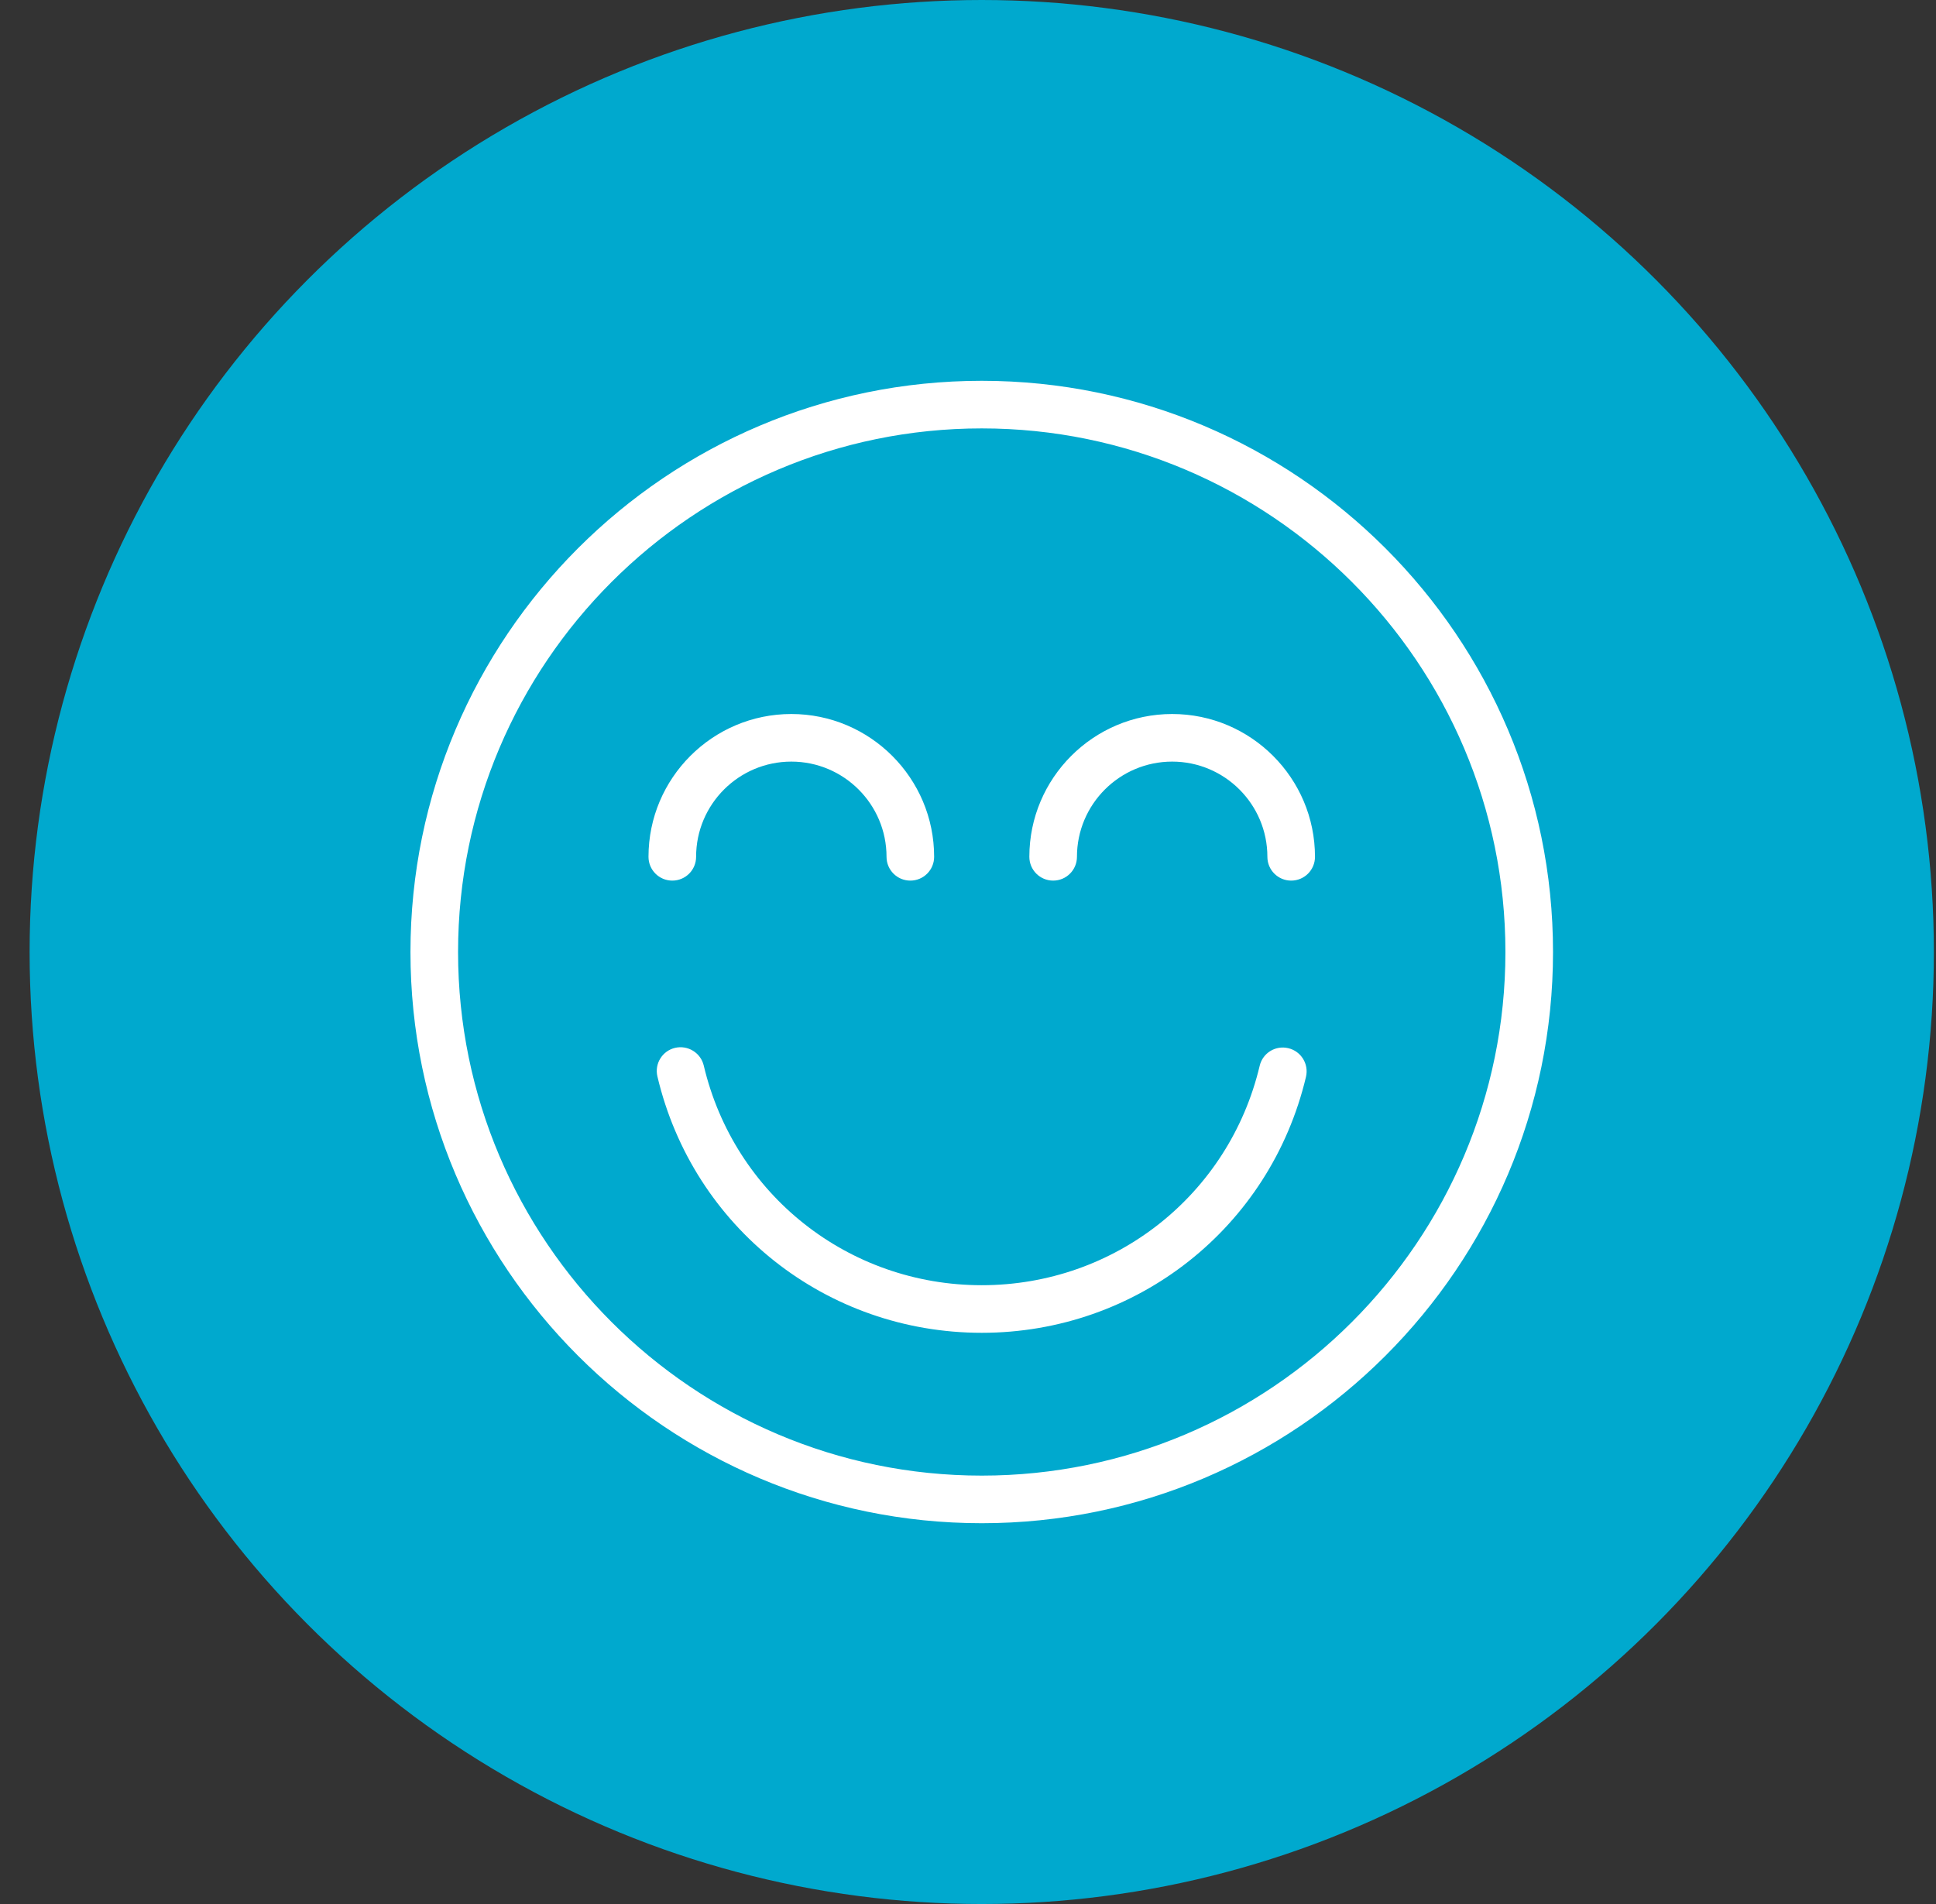
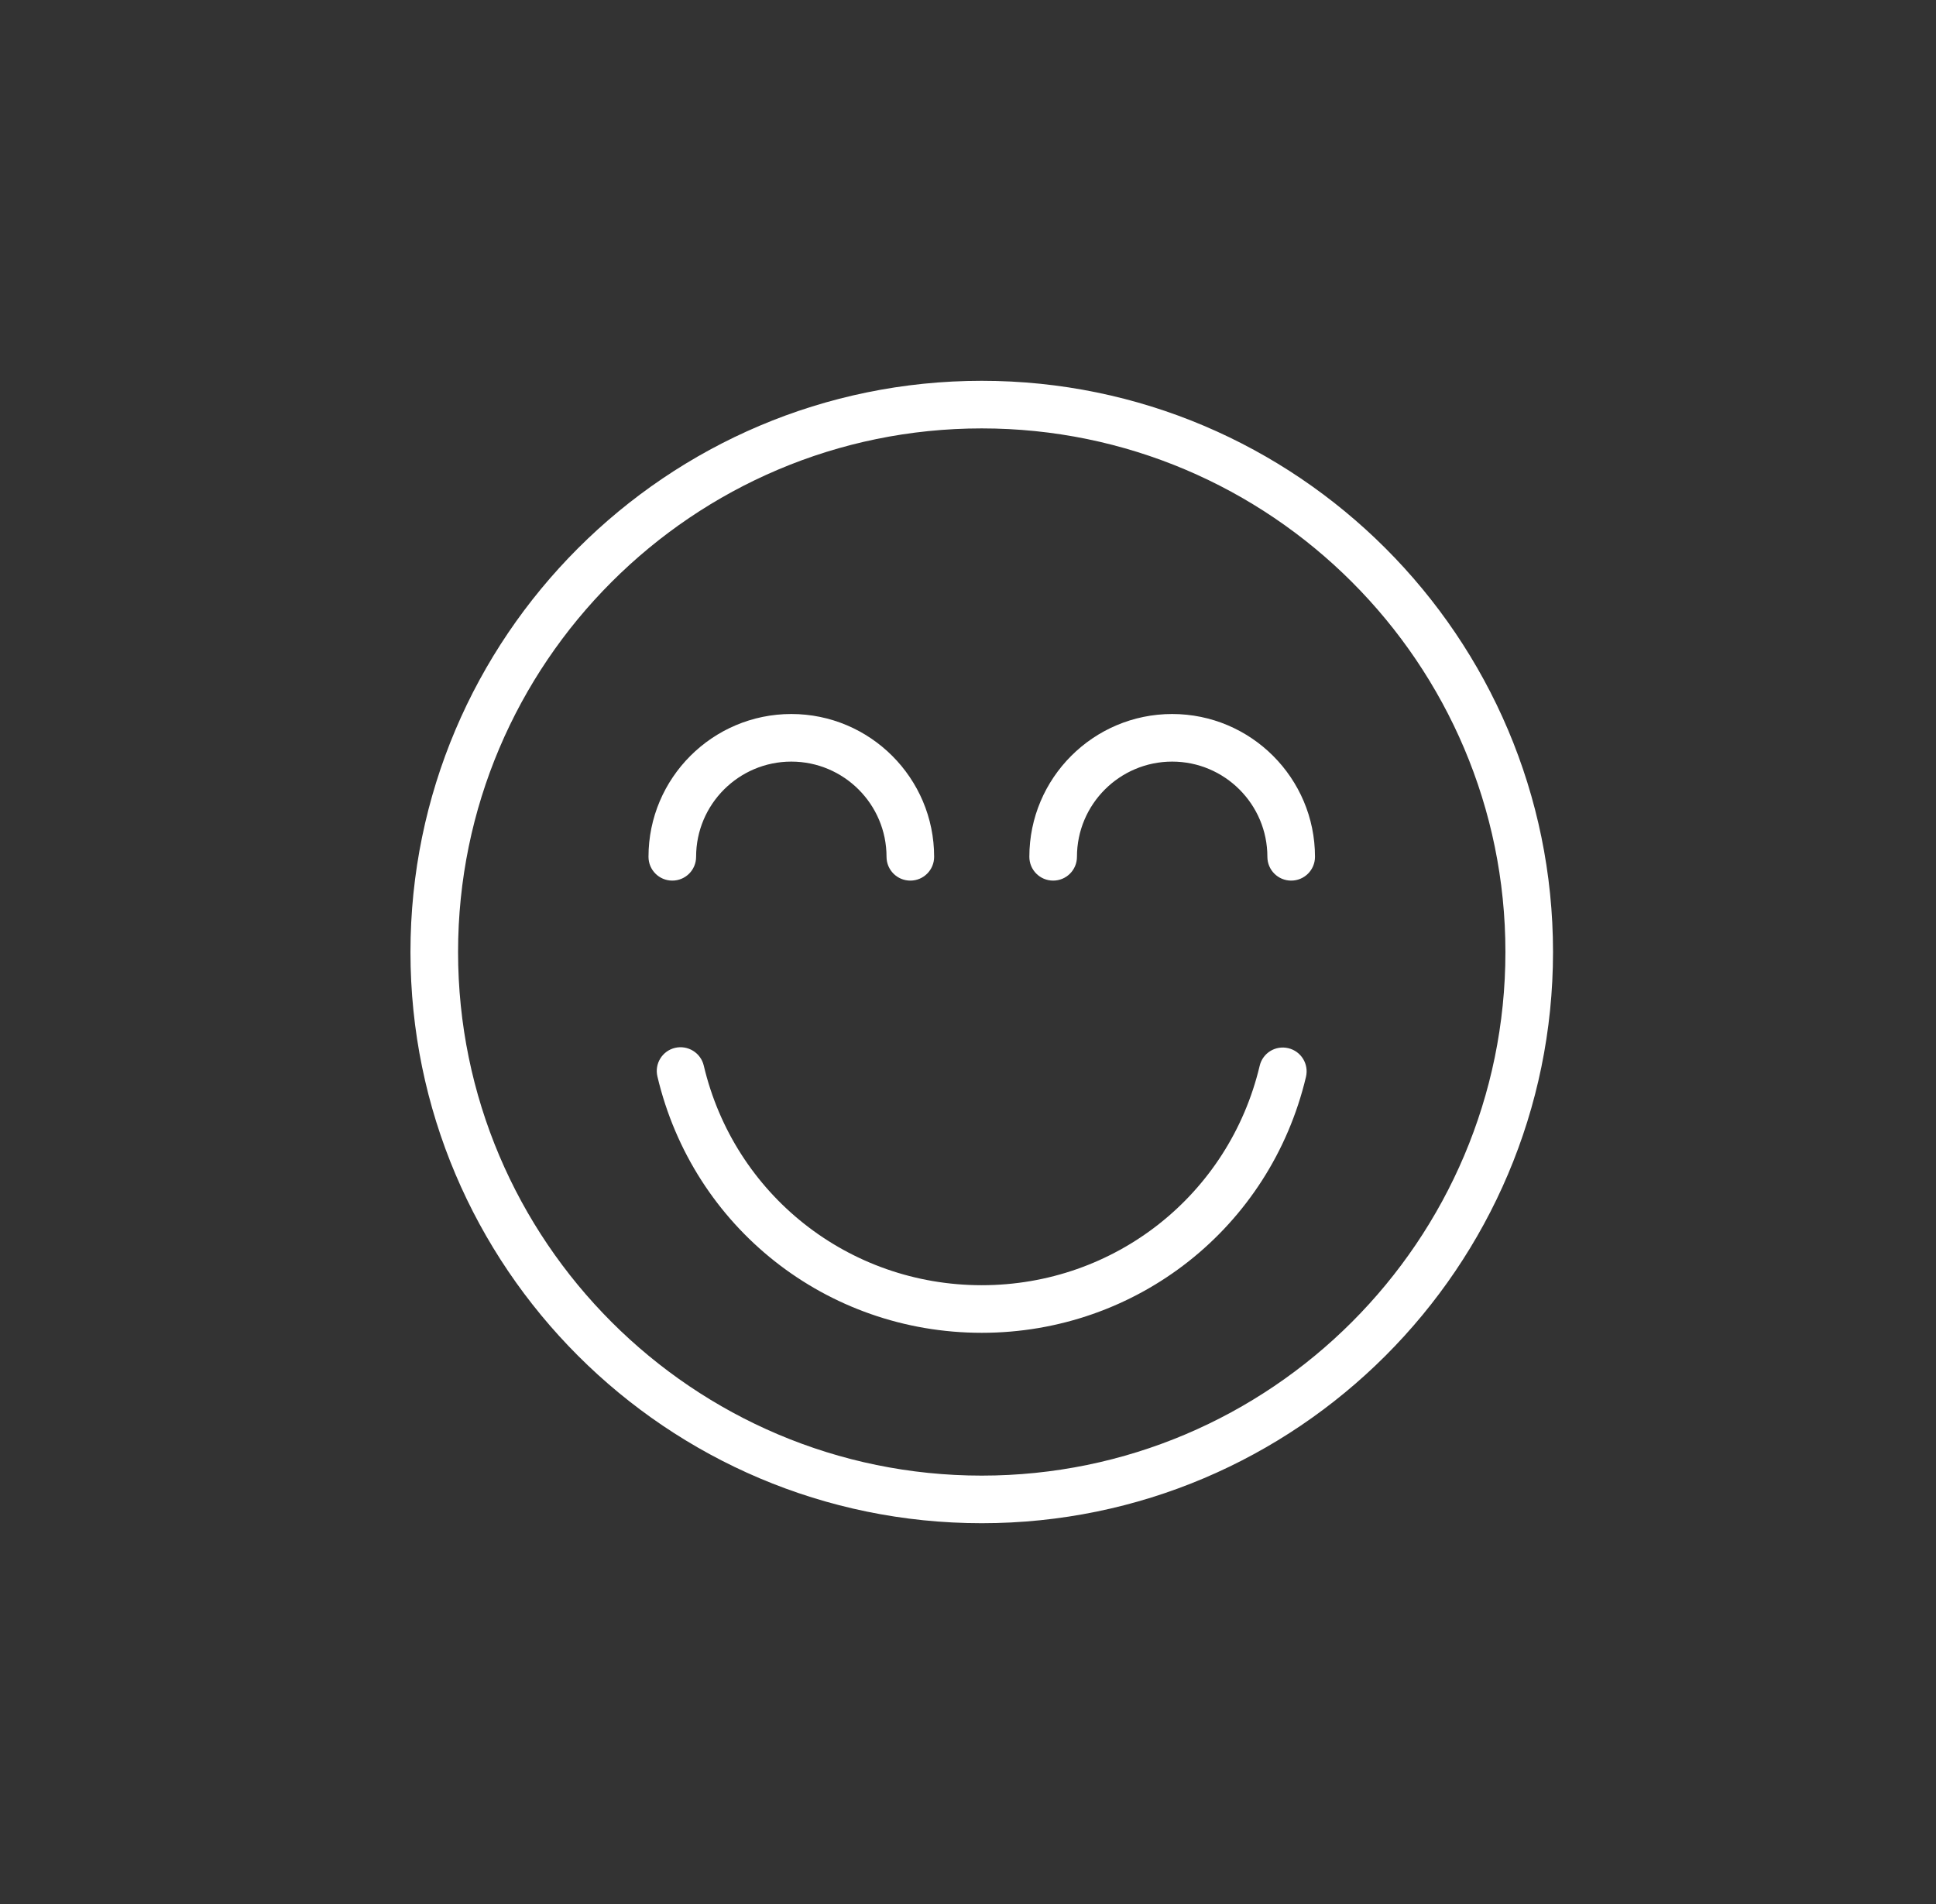
<svg xmlns="http://www.w3.org/2000/svg" width="61px" height="60px" viewBox="0 0 61 60" version="1.1">
  <rect x="0" y="0" width="61" height="60" fill="#333333" stroke="none" />
  <title>icon</title>
  <g id="2---Distributiva" stroke="none" stroke-width="1" fill="none" fill-rule="evenodd">
    <g id="components/características/default/6-bullets/desktop_S-Copy" transform="translate(-25, -84)">
      <g id="icon" transform="translate(25.933, 84)">
        <g id="circle-2" fill="#00A9CE">
-           <circle id="circle" cx="30" cy="30" r="30" />
-         </g>
+           </g>
        <g transform="translate(12, 12)" fill="#FFFFFF" id="Shape">
          <path d="M18,0 C27.925,0 36,8.075 36,18 C36,27.925 27.925,36 18,36 C8.075,36 0,27.925 0,18 C0,8.075 8.075,0 18,0 Z M18,1.5 C8.902,1.5 1.5,8.902 1.5,18 C1.5,27.098 8.902,34.5 18,34.5 C27.098,34.5 34.5,27.098 34.5,18 C34.5,8.902 27.098,1.5 18,1.5 Z M8.339,21.02 C8.739,20.928 9.145,21.174 9.241,21.578 C10.203,25.653 13.805,28.5 18,28.5 C22.189,28.5 25.79,25.657 26.757,21.587 C26.851,21.185 27.252,20.934 27.66,21.031 C28.063,21.127 28.312,21.531 28.216,21.935 C27.089,26.684 22.887,30 18,30 C13.107,30 8.904,26.678 7.781,21.922 C7.685,21.519 7.935,21.115 8.339,21.02 Z M12,10.5 C14.481,10.5 16.5,12.519 16.5,15 C16.5,15.415 16.165,15.75 15.75,15.75 C15.335,15.75 15,15.415 15,15 C15,13.345 13.655,12 12,12 C10.345,12 9,13.345 9,15 C9,15.415 8.665,15.75 8.25,15.75 C7.835,15.75 7.5,15.415 7.5,15 C7.5,12.519 9.519,10.5 12,10.5 Z M24,10.5 C26.481,10.5 28.5,12.519 28.5,15 C28.5,15.415 28.165,15.75 27.75,15.75 C27.335,15.75 27,15.415 27,15 C27,13.345 25.655,12 24,12 C22.345,12 21,13.345 21,15 C21,15.415 20.665,15.75 20.25,15.75 C19.835,15.75 19.5,15.415 19.5,15 C19.5,12.519 21.519,10.5 24,10.5 Z" />
        </g>
      </g>
    </g>
  </g>
</svg>